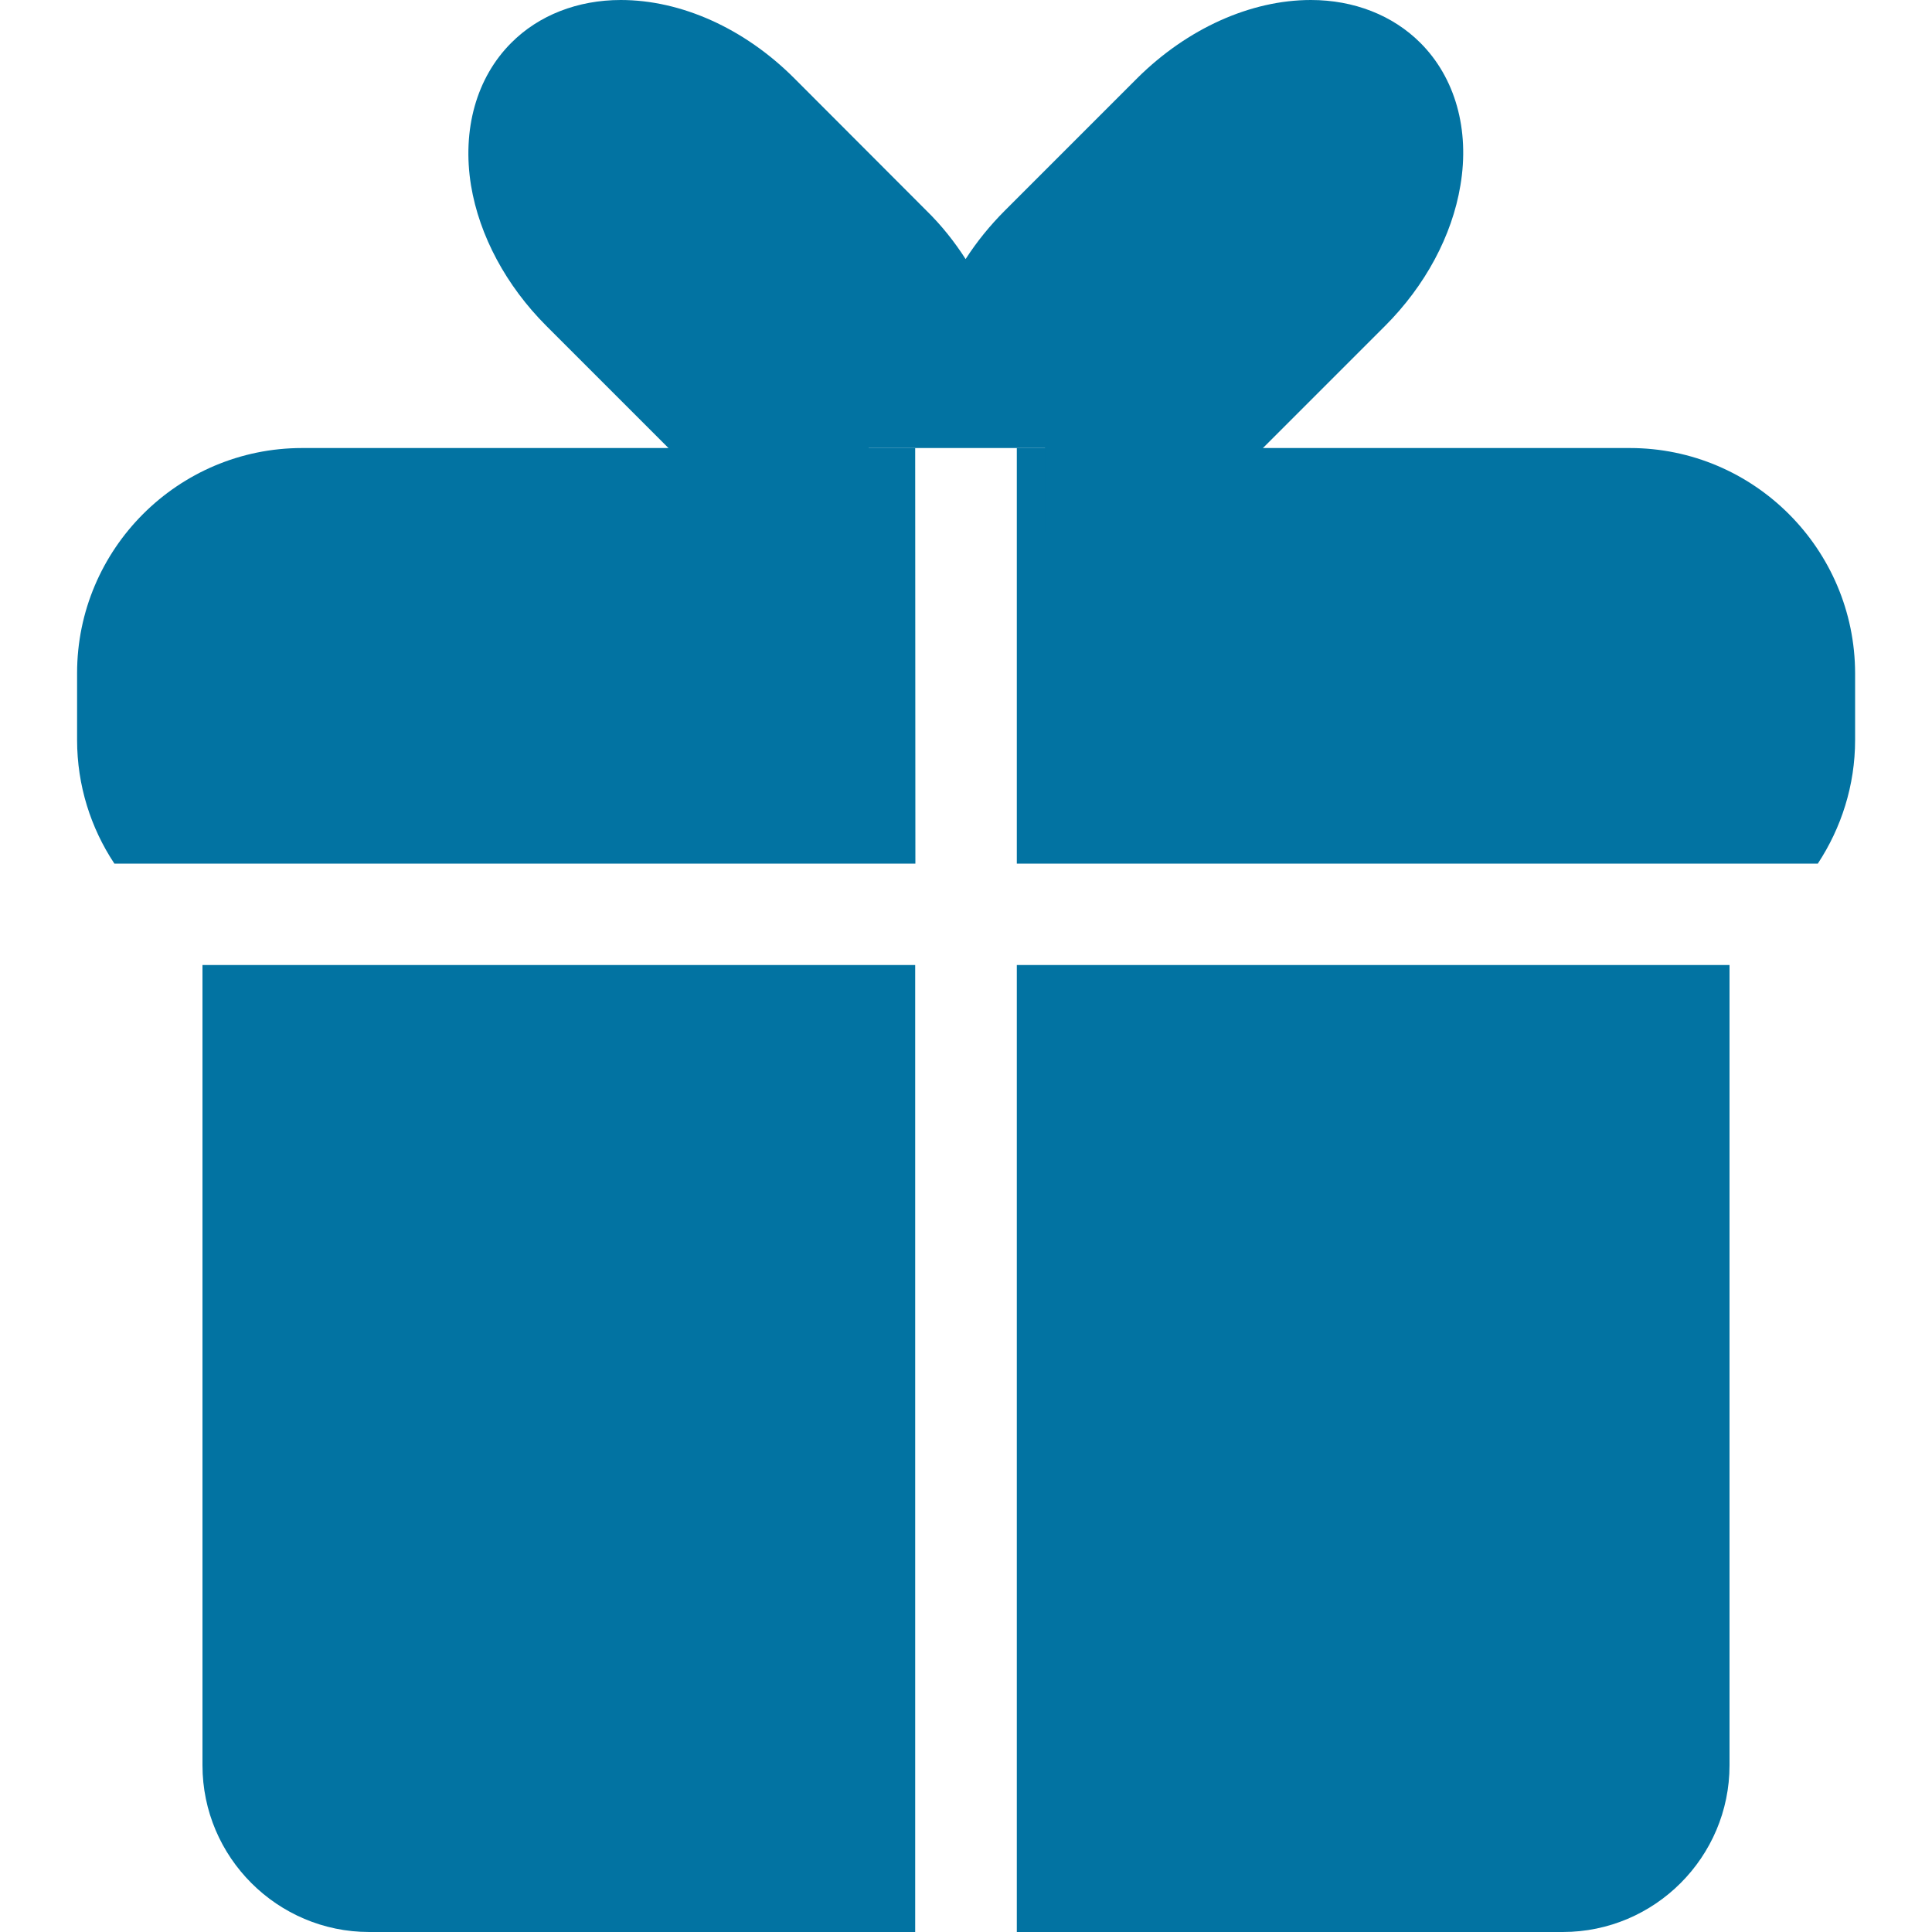
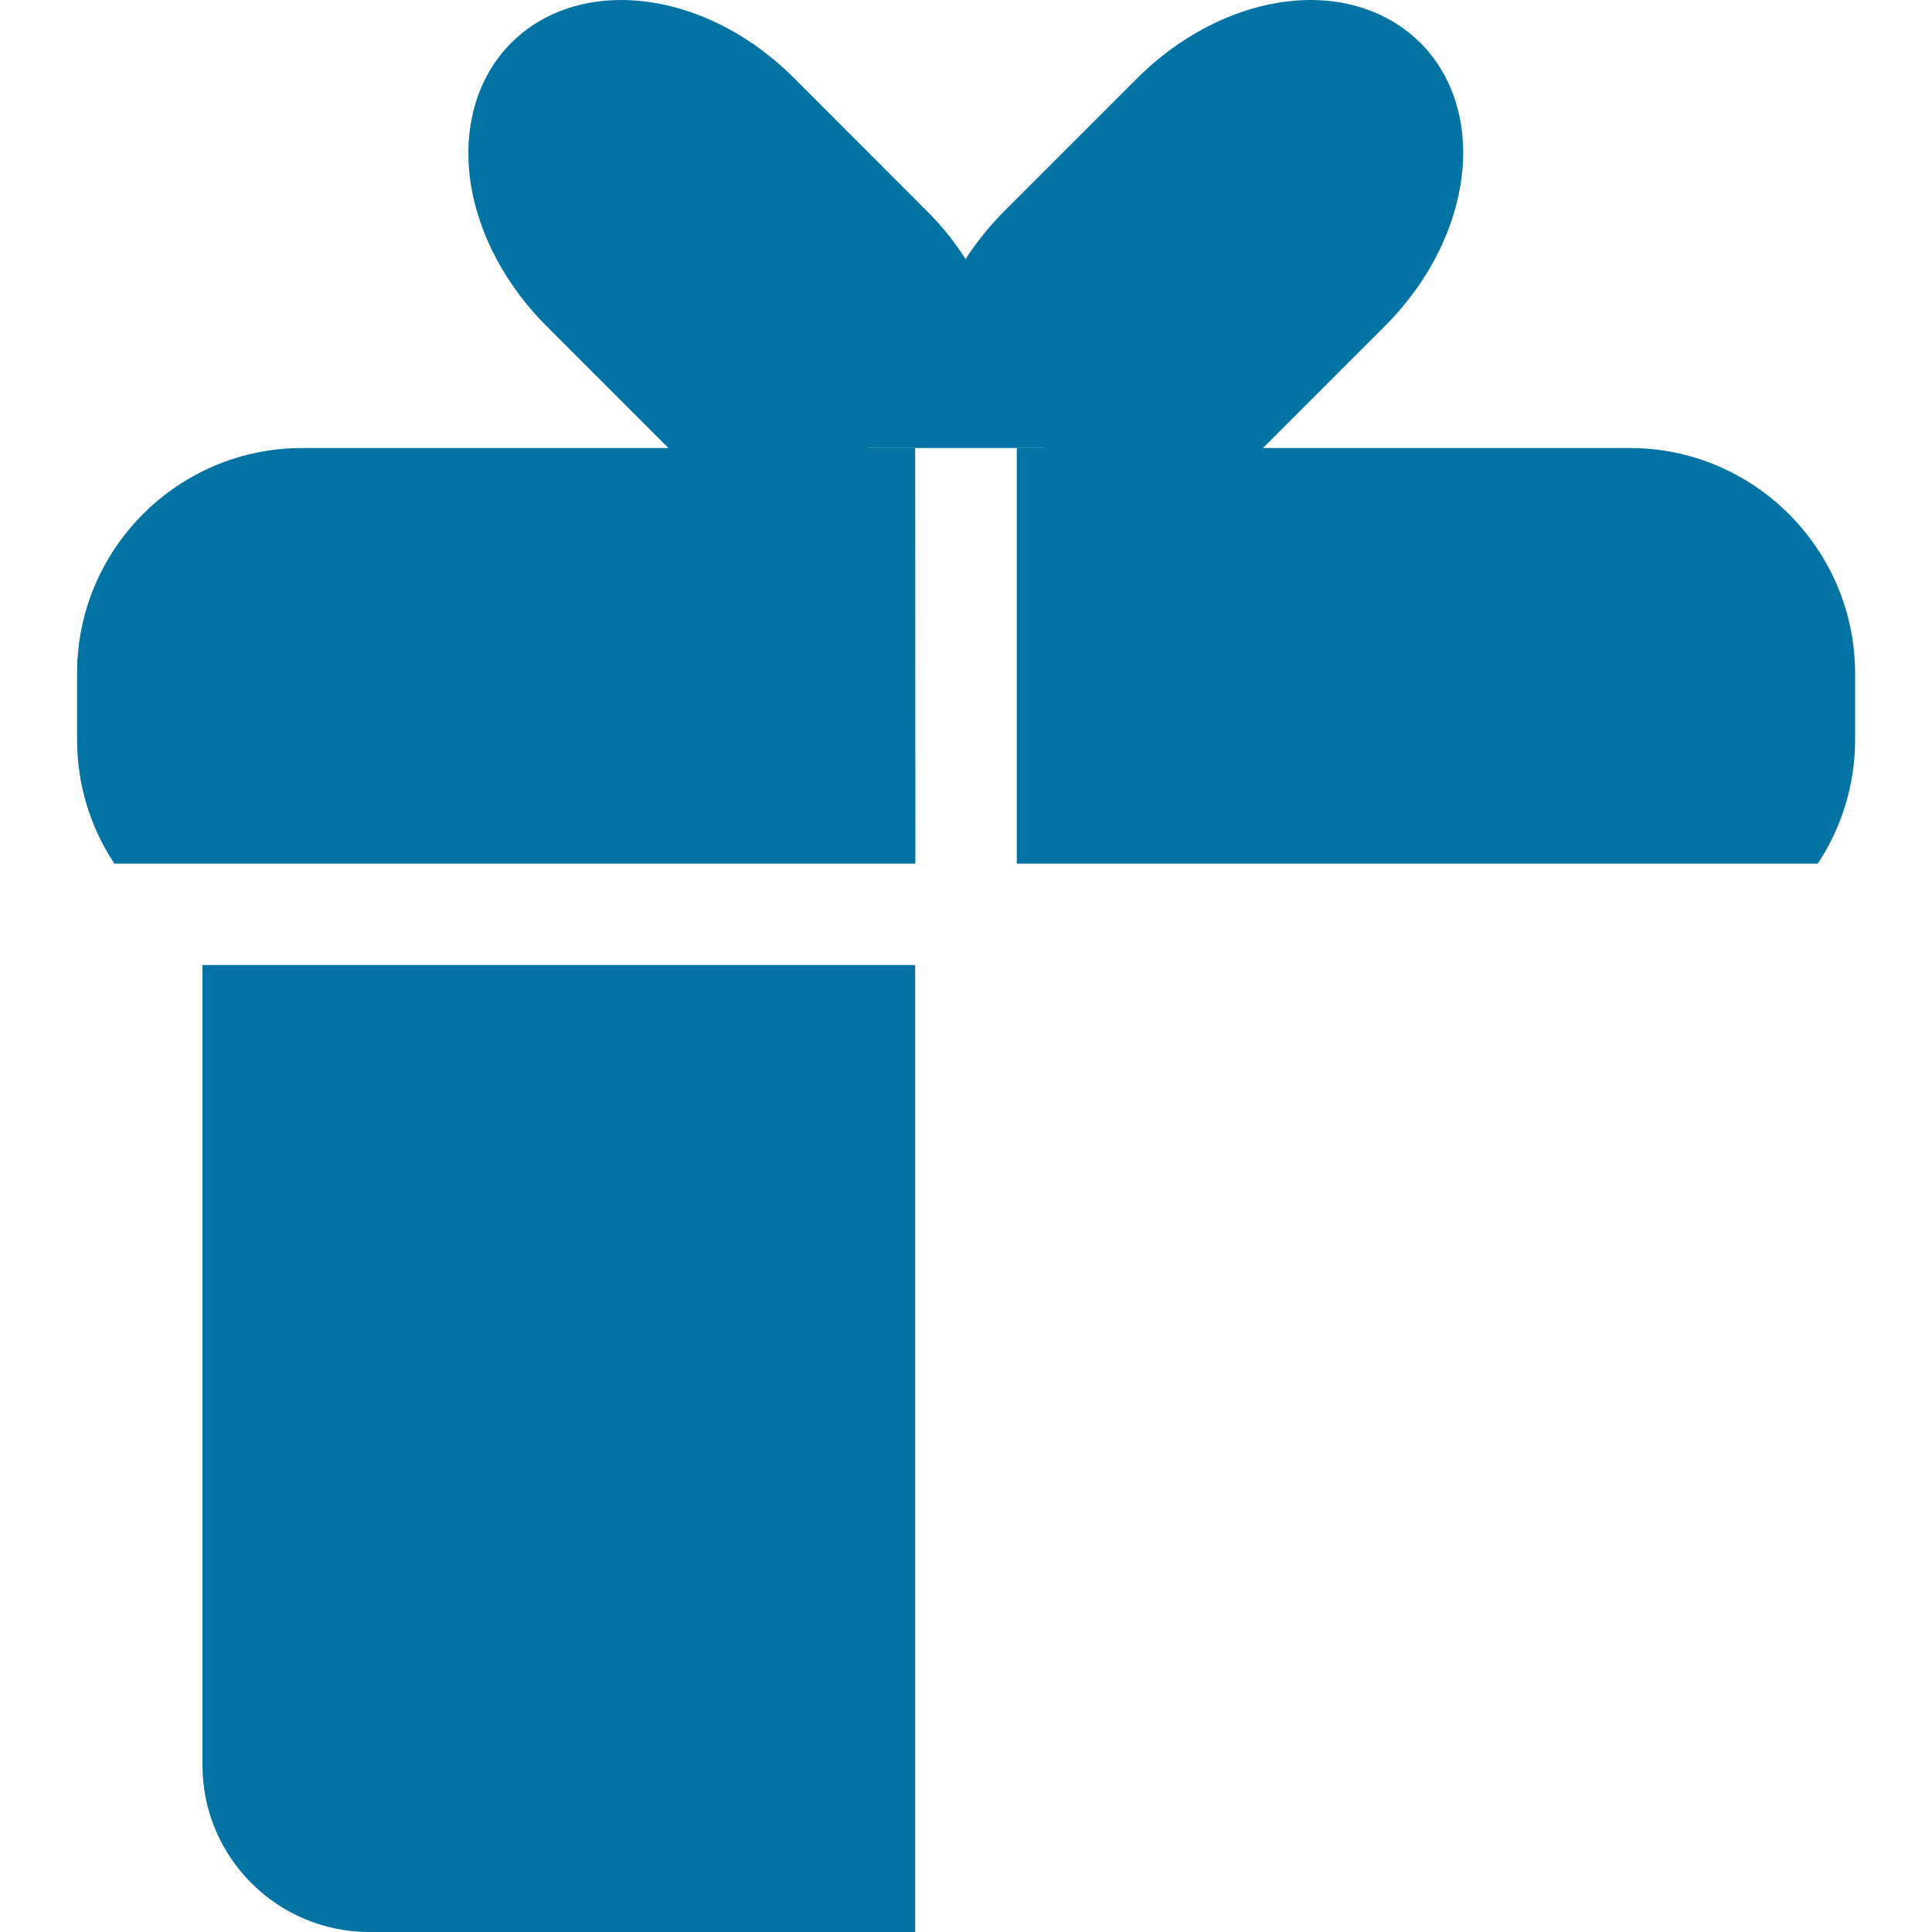
<svg xmlns="http://www.w3.org/2000/svg" viewBox="0 0 1000 1000" style="fill:#0273a2">
  <title>Giftbox filled SVG icon</title>
  <path d="M473.7,231.9H156.4c-64.3,0-116.5,52.3-116.5,116.5V383c0,23.6,7.1,45.6,19.3,64h414.6L473.7,231.9   L473.7,231.9z" />
  <path d="M843.6,231.9H526.3V447h414.6c12.1-18.4,19.3-40.4,19.3-64v-34.5C960.1,284.2,907.8,231.9,843.6,231.9z" />
  <path d="M473.7,499.5H104.8v414.2c0,47.6,38.8,86.3,86.3,86.3h282.6V499.5z" />
-   <path d="M526.3,499.5V1000h282.6c47.6,0,86.3-38.8,86.3-86.3V499.5H526.3z" />
  <path d="M735.2,22.2C720.9,7.9,700.8,0,678.5,0c-31.2,0-64,14.8-89.8,40.4l-68.5,68.5c-7.8,7.8-14.7,16.3-20.4,25.2   c-5.7-8.9-12.5-17.5-20.4-25.2L411,40.4C385.3,14.7,352.6,0,321.3,0c-22.3,0-42.5,7.9-56.7,22.2c-18,18-25.5,44.9-20.8,73.8   c4.3,26,18.2,51.9,39,72.7l68.5,68.5c25.8,25.8,58.4,40.4,89.8,40.4c2.9,0,5.7-0.1,8.5-0.4v-45.3h91.3v43.9   c5.7,1.1,11.6,1.8,17.7,1.8l0,0c31.2,0,64-14.8,89.8-40.4l68.5-68.5c20.8-20.8,34.7-46.7,39-72.7C760.8,67.1,753.2,40.2,735.2,22.2   z" />
</svg>